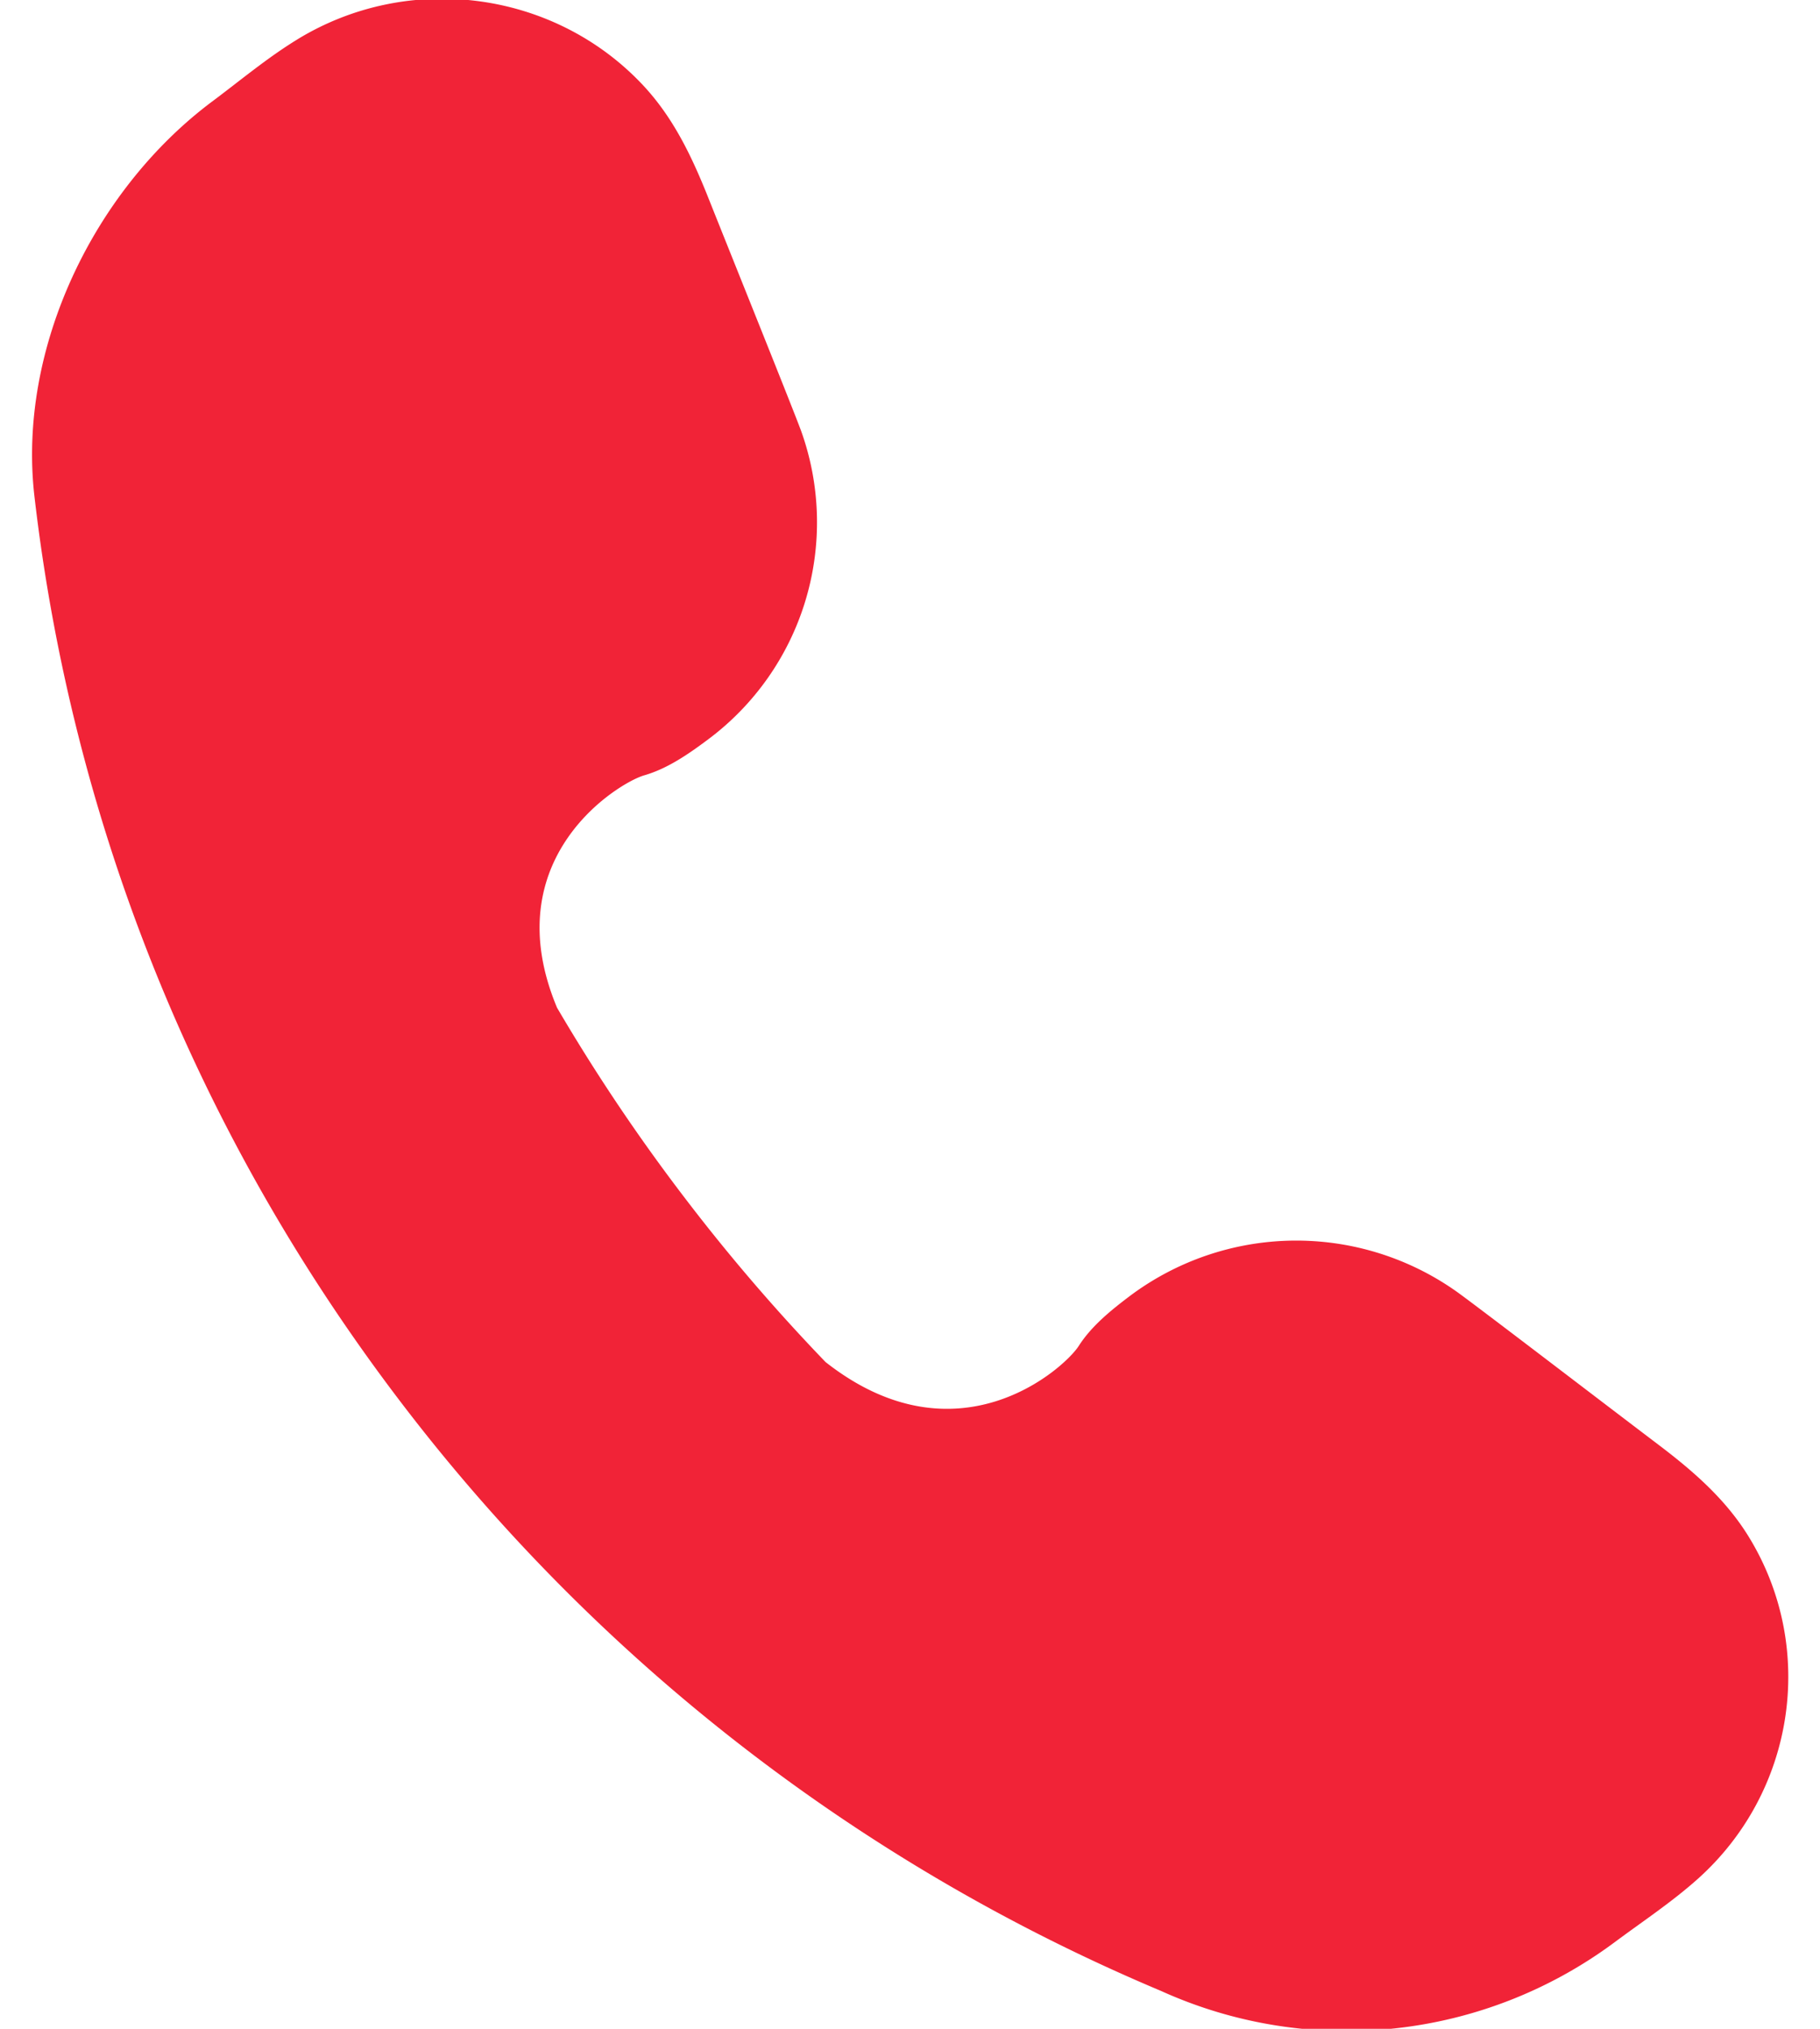
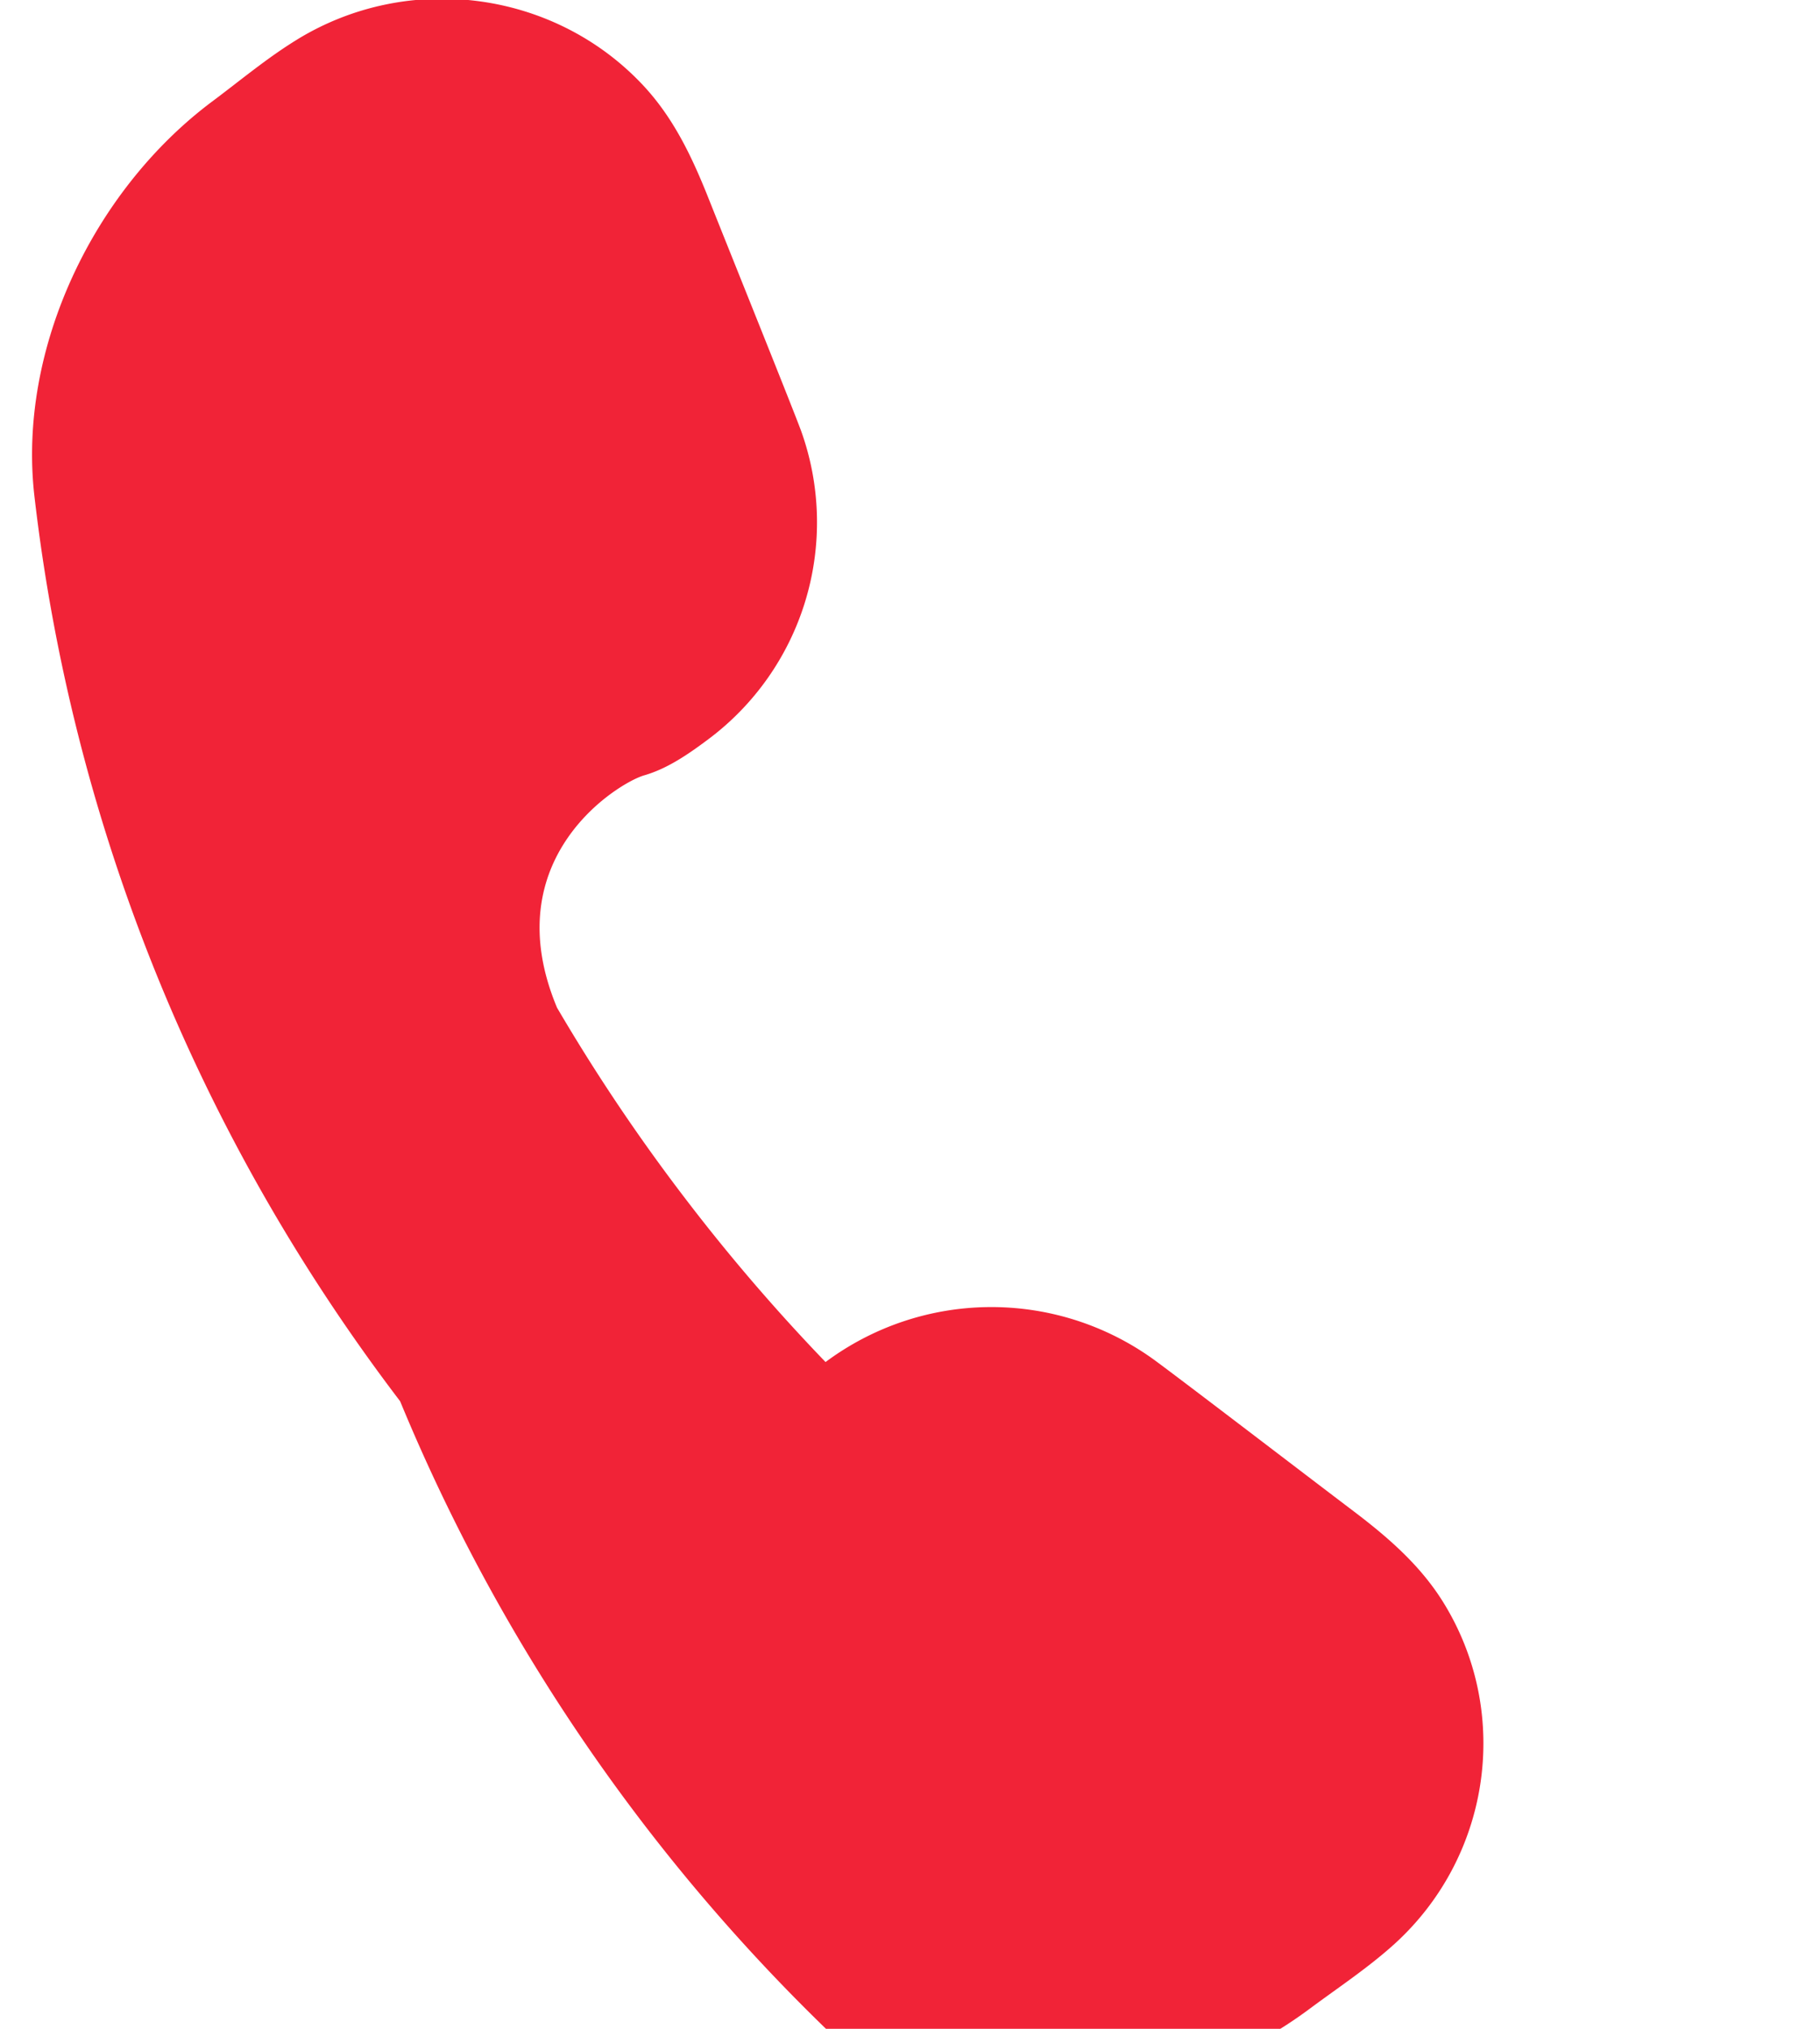
<svg xmlns="http://www.w3.org/2000/svg" width="35" height="39">
-   <path d="M5.727.752c2.127-1.295 4.888-.937 6.595.84.604.627.965 1.377 1.286 2.177.418 1.05 1.646 4.098 1.8 4.52a5.205 5.205 0 0 1-1.807 5.937c-.383.286-.778.554-1.217.68-.489.143-2.876 1.586-1.672 4.465a35.915 35.915 0 0 0 2.434 3.627 36.131 36.131 0 0 0 2.73 3.185c2.532 1.99 4.594.118 4.868-.308.244-.382.614-.683.995-.97a5.339 5.339 0 0 1 6.27-.078c.368.261 2.991 2.27 3.897 2.955.69.524 1.318 1.074 1.76 1.82 1.259 2.113.845 4.838-1 6.502-.5.45-1.07.827-1.61 1.228a8.643 8.643 0 0 1-8.729.94A35.846 35.846 0 0 1 7.695 26.937C3.682 21.669 1.37 15.657.662 9.539.335 6.699 1.803 3.648 4.09 1.944c.538-.402 1.062-.842 1.638-1.192z" fill="#f12337" fill-rule="evenodd" />
+   <path d="M5.727.752c2.127-1.295 4.888-.937 6.595.84.604.627.965 1.377 1.286 2.177.418 1.05 1.646 4.098 1.8 4.52a5.205 5.205 0 0 1-1.807 5.937c-.383.286-.778.554-1.217.68-.489.143-2.876 1.586-1.672 4.465a35.915 35.915 0 0 0 2.434 3.627 36.131 36.131 0 0 0 2.73 3.185a5.339 5.339 0 0 1 6.27-.078c.368.261 2.991 2.27 3.897 2.955.69.524 1.318 1.074 1.76 1.82 1.259 2.113.845 4.838-1 6.502-.5.45-1.07.827-1.61 1.228a8.643 8.643 0 0 1-8.729.94A35.846 35.846 0 0 1 7.695 26.937C3.682 21.669 1.37 15.657.662 9.539.335 6.699 1.803 3.648 4.09 1.944c.538-.402 1.062-.842 1.638-1.192z" fill="#f12337" fill-rule="evenodd" />
</svg>